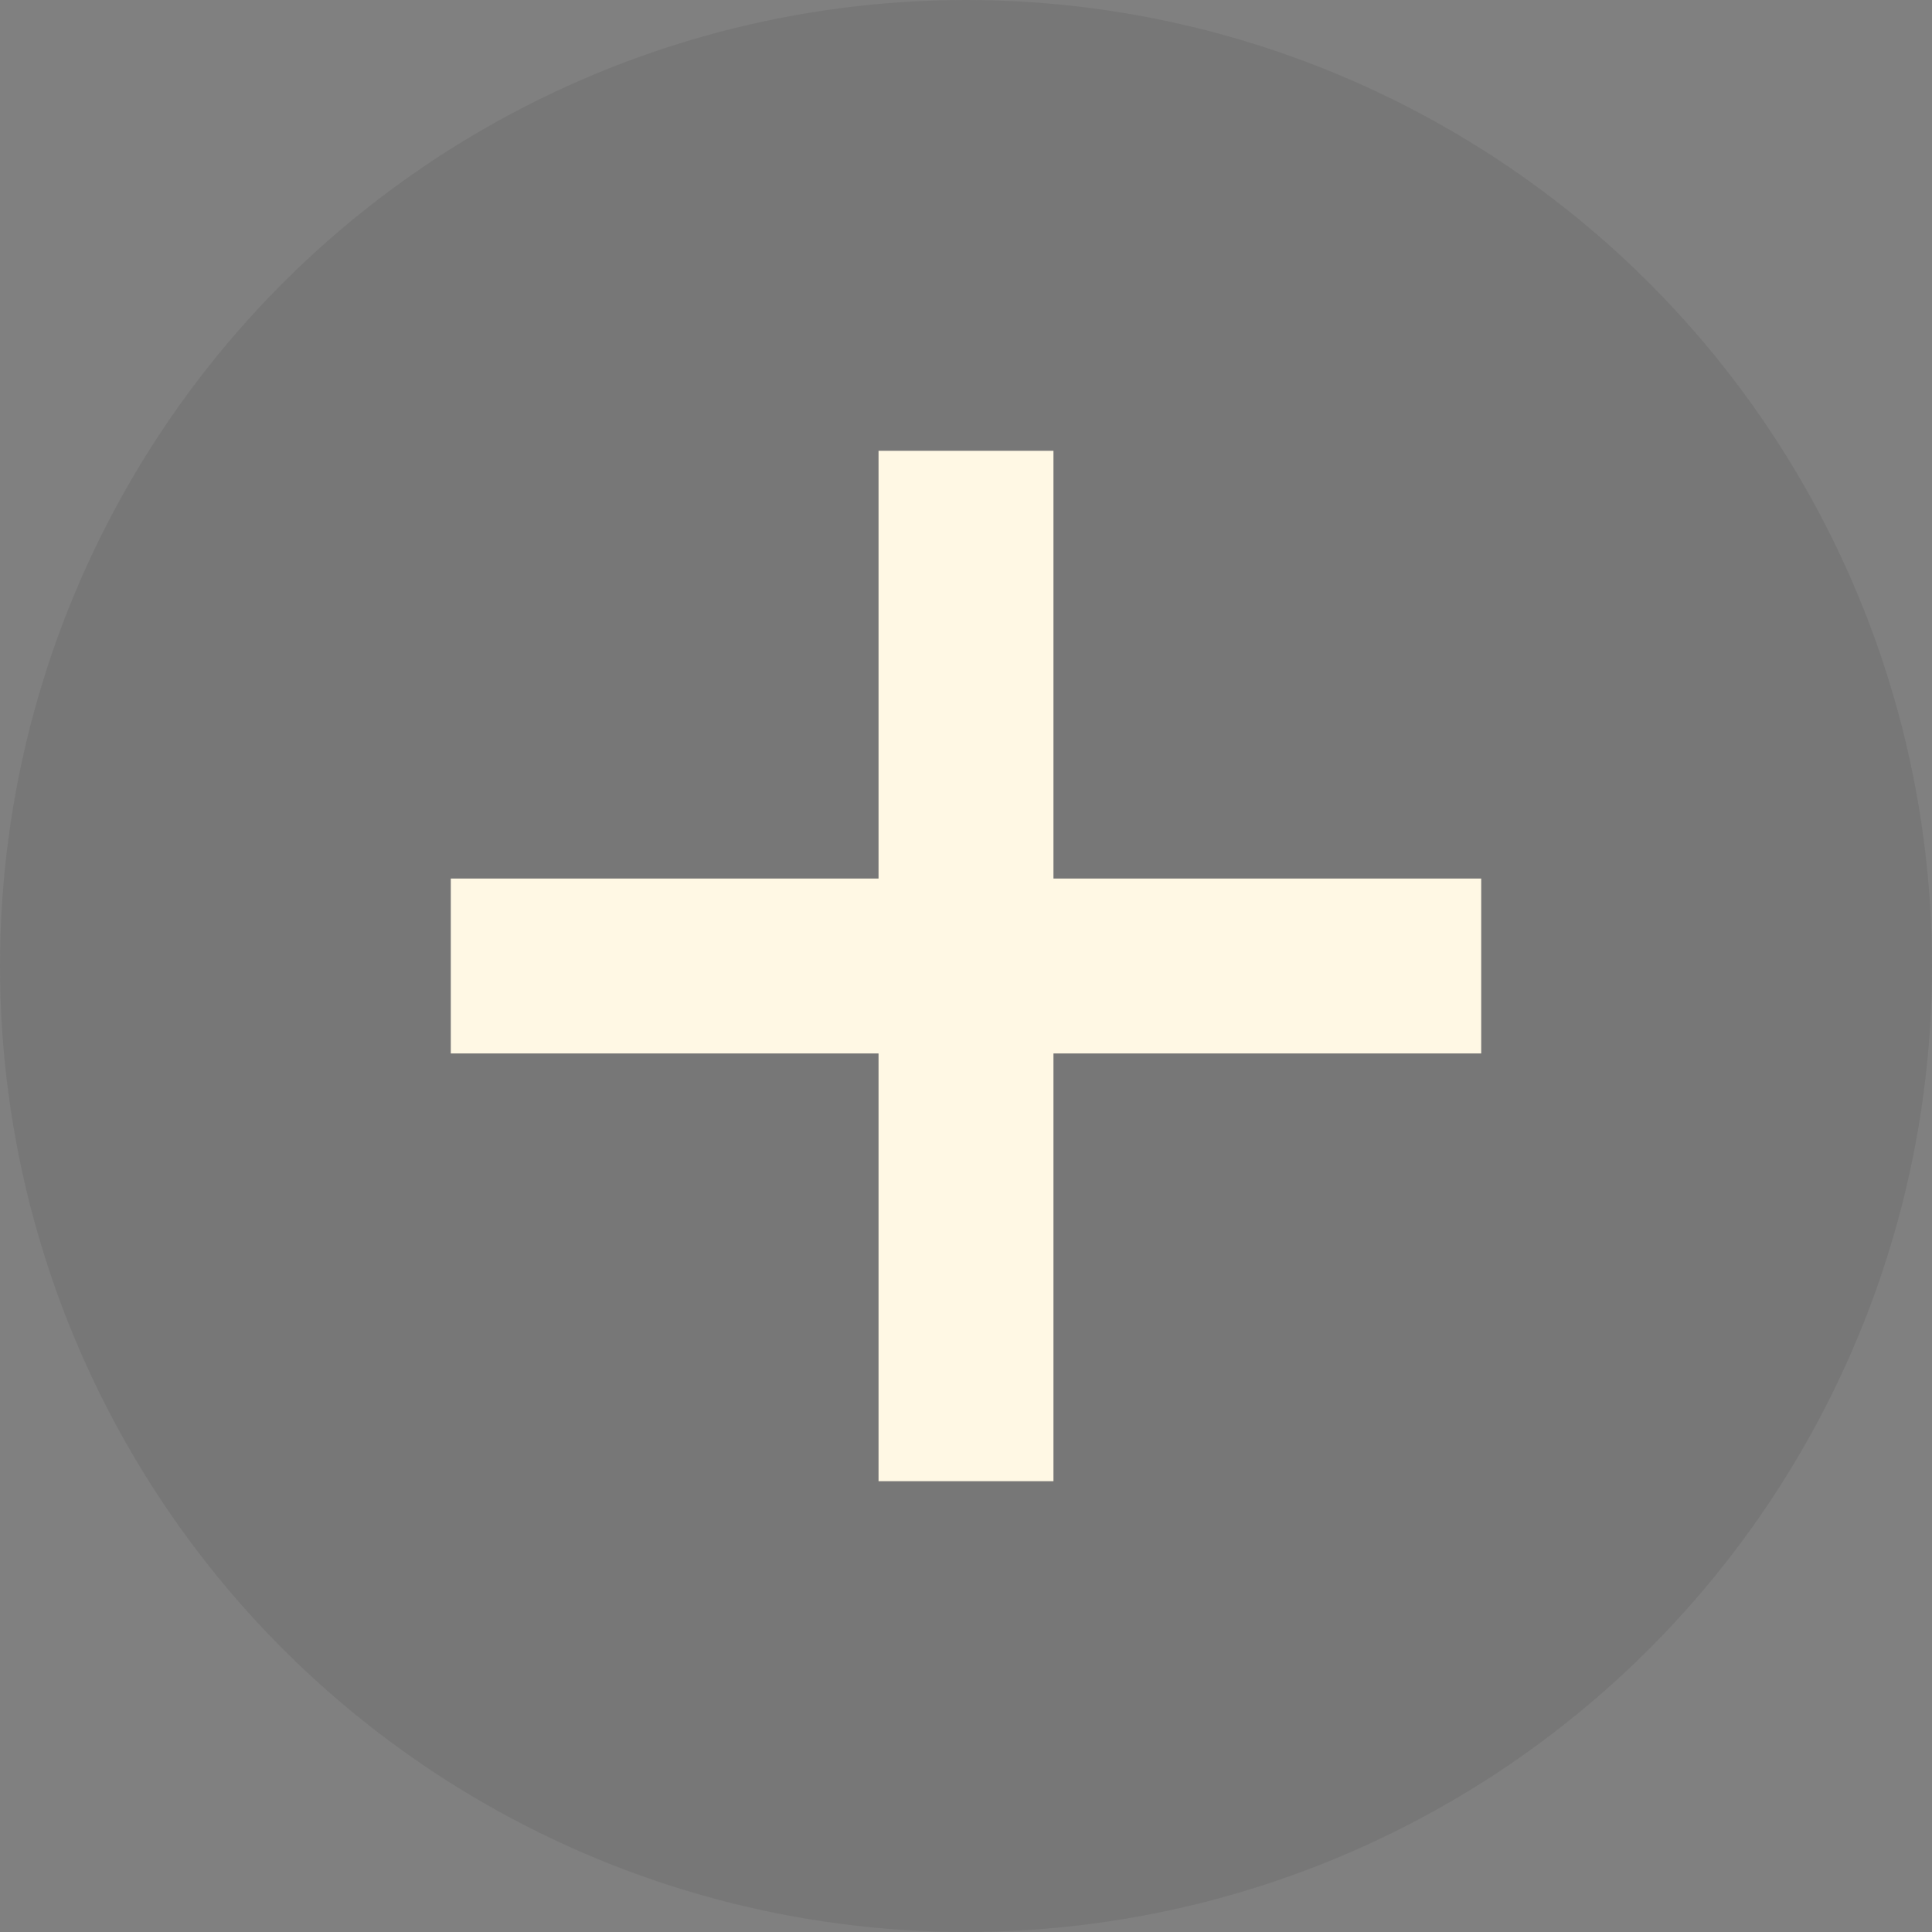
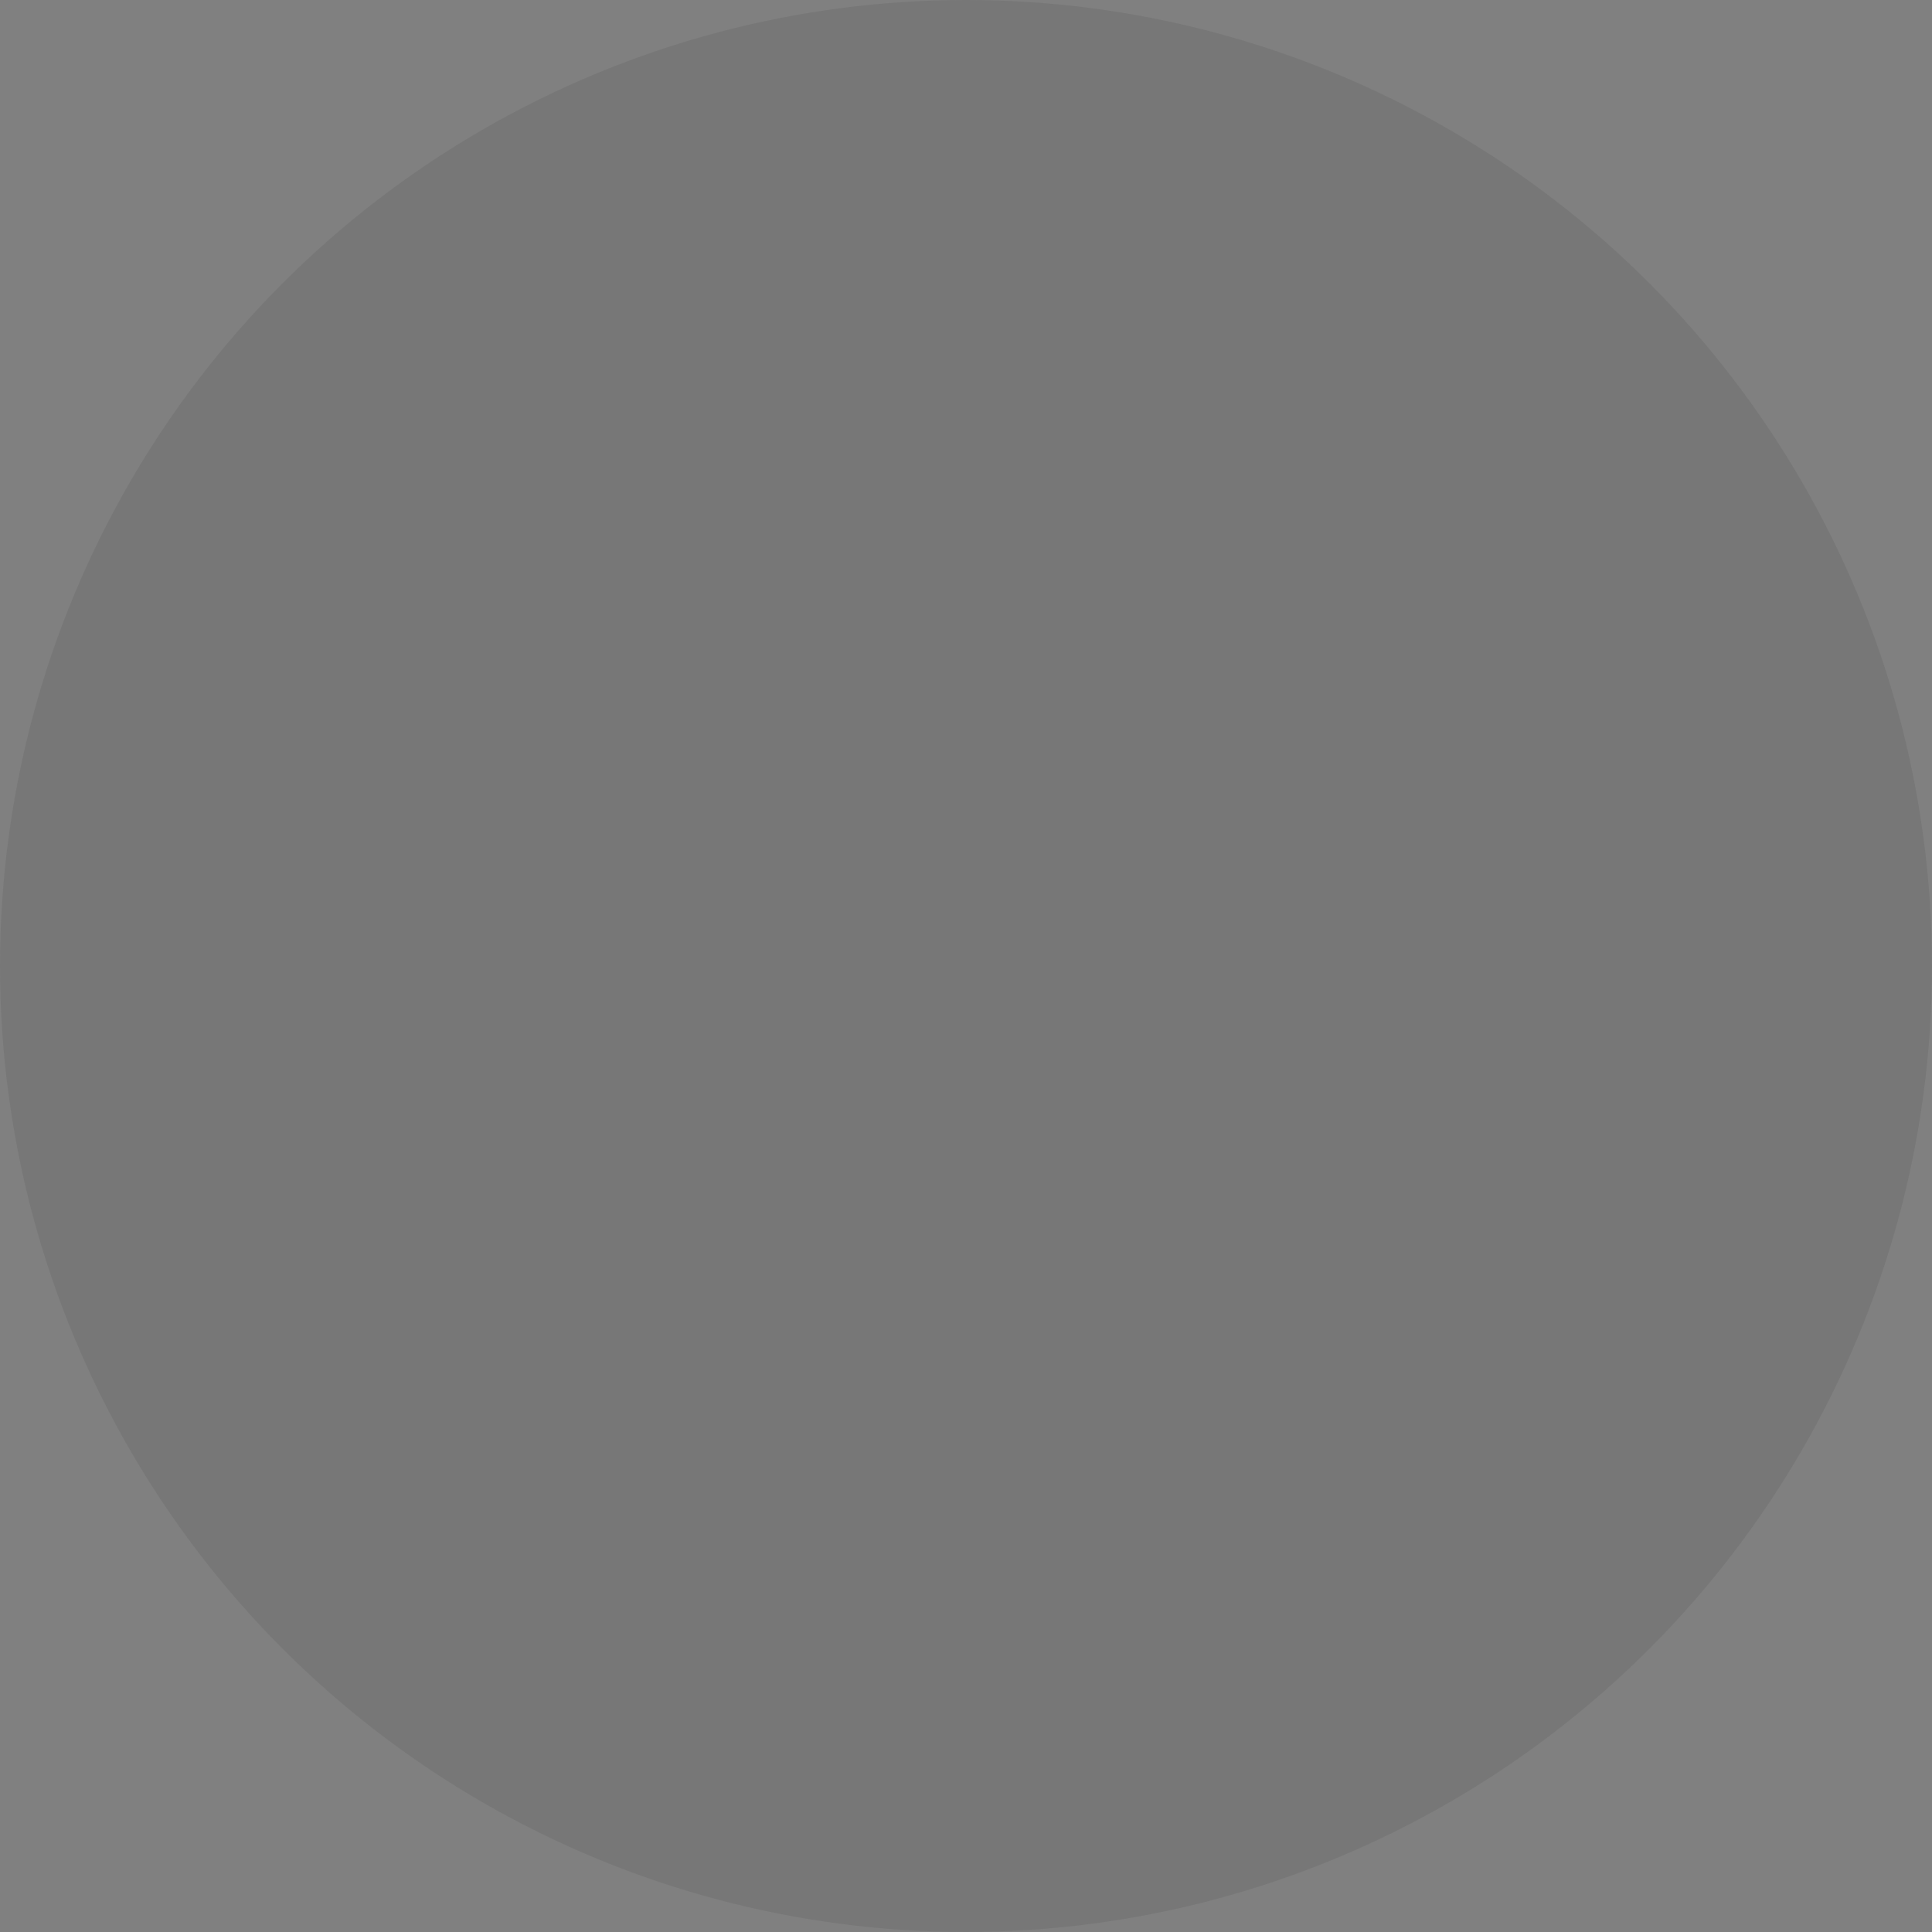
<svg xmlns="http://www.w3.org/2000/svg" width="30" height="30" viewBox="0 0 30 30" fill="none">
  <rect x="0" y="0" width="30" height="30" fill="#808080" stroke="none" />
  <circle cx="15" cy="15" r="15" fill="#31302E" fill-opacity="0.1" />
-   <path d="M13.642 23V7H16.358V23H13.642ZM7 16.358V13.642H23V16.358H7Z" fill="#FFF8E4" />
</svg>